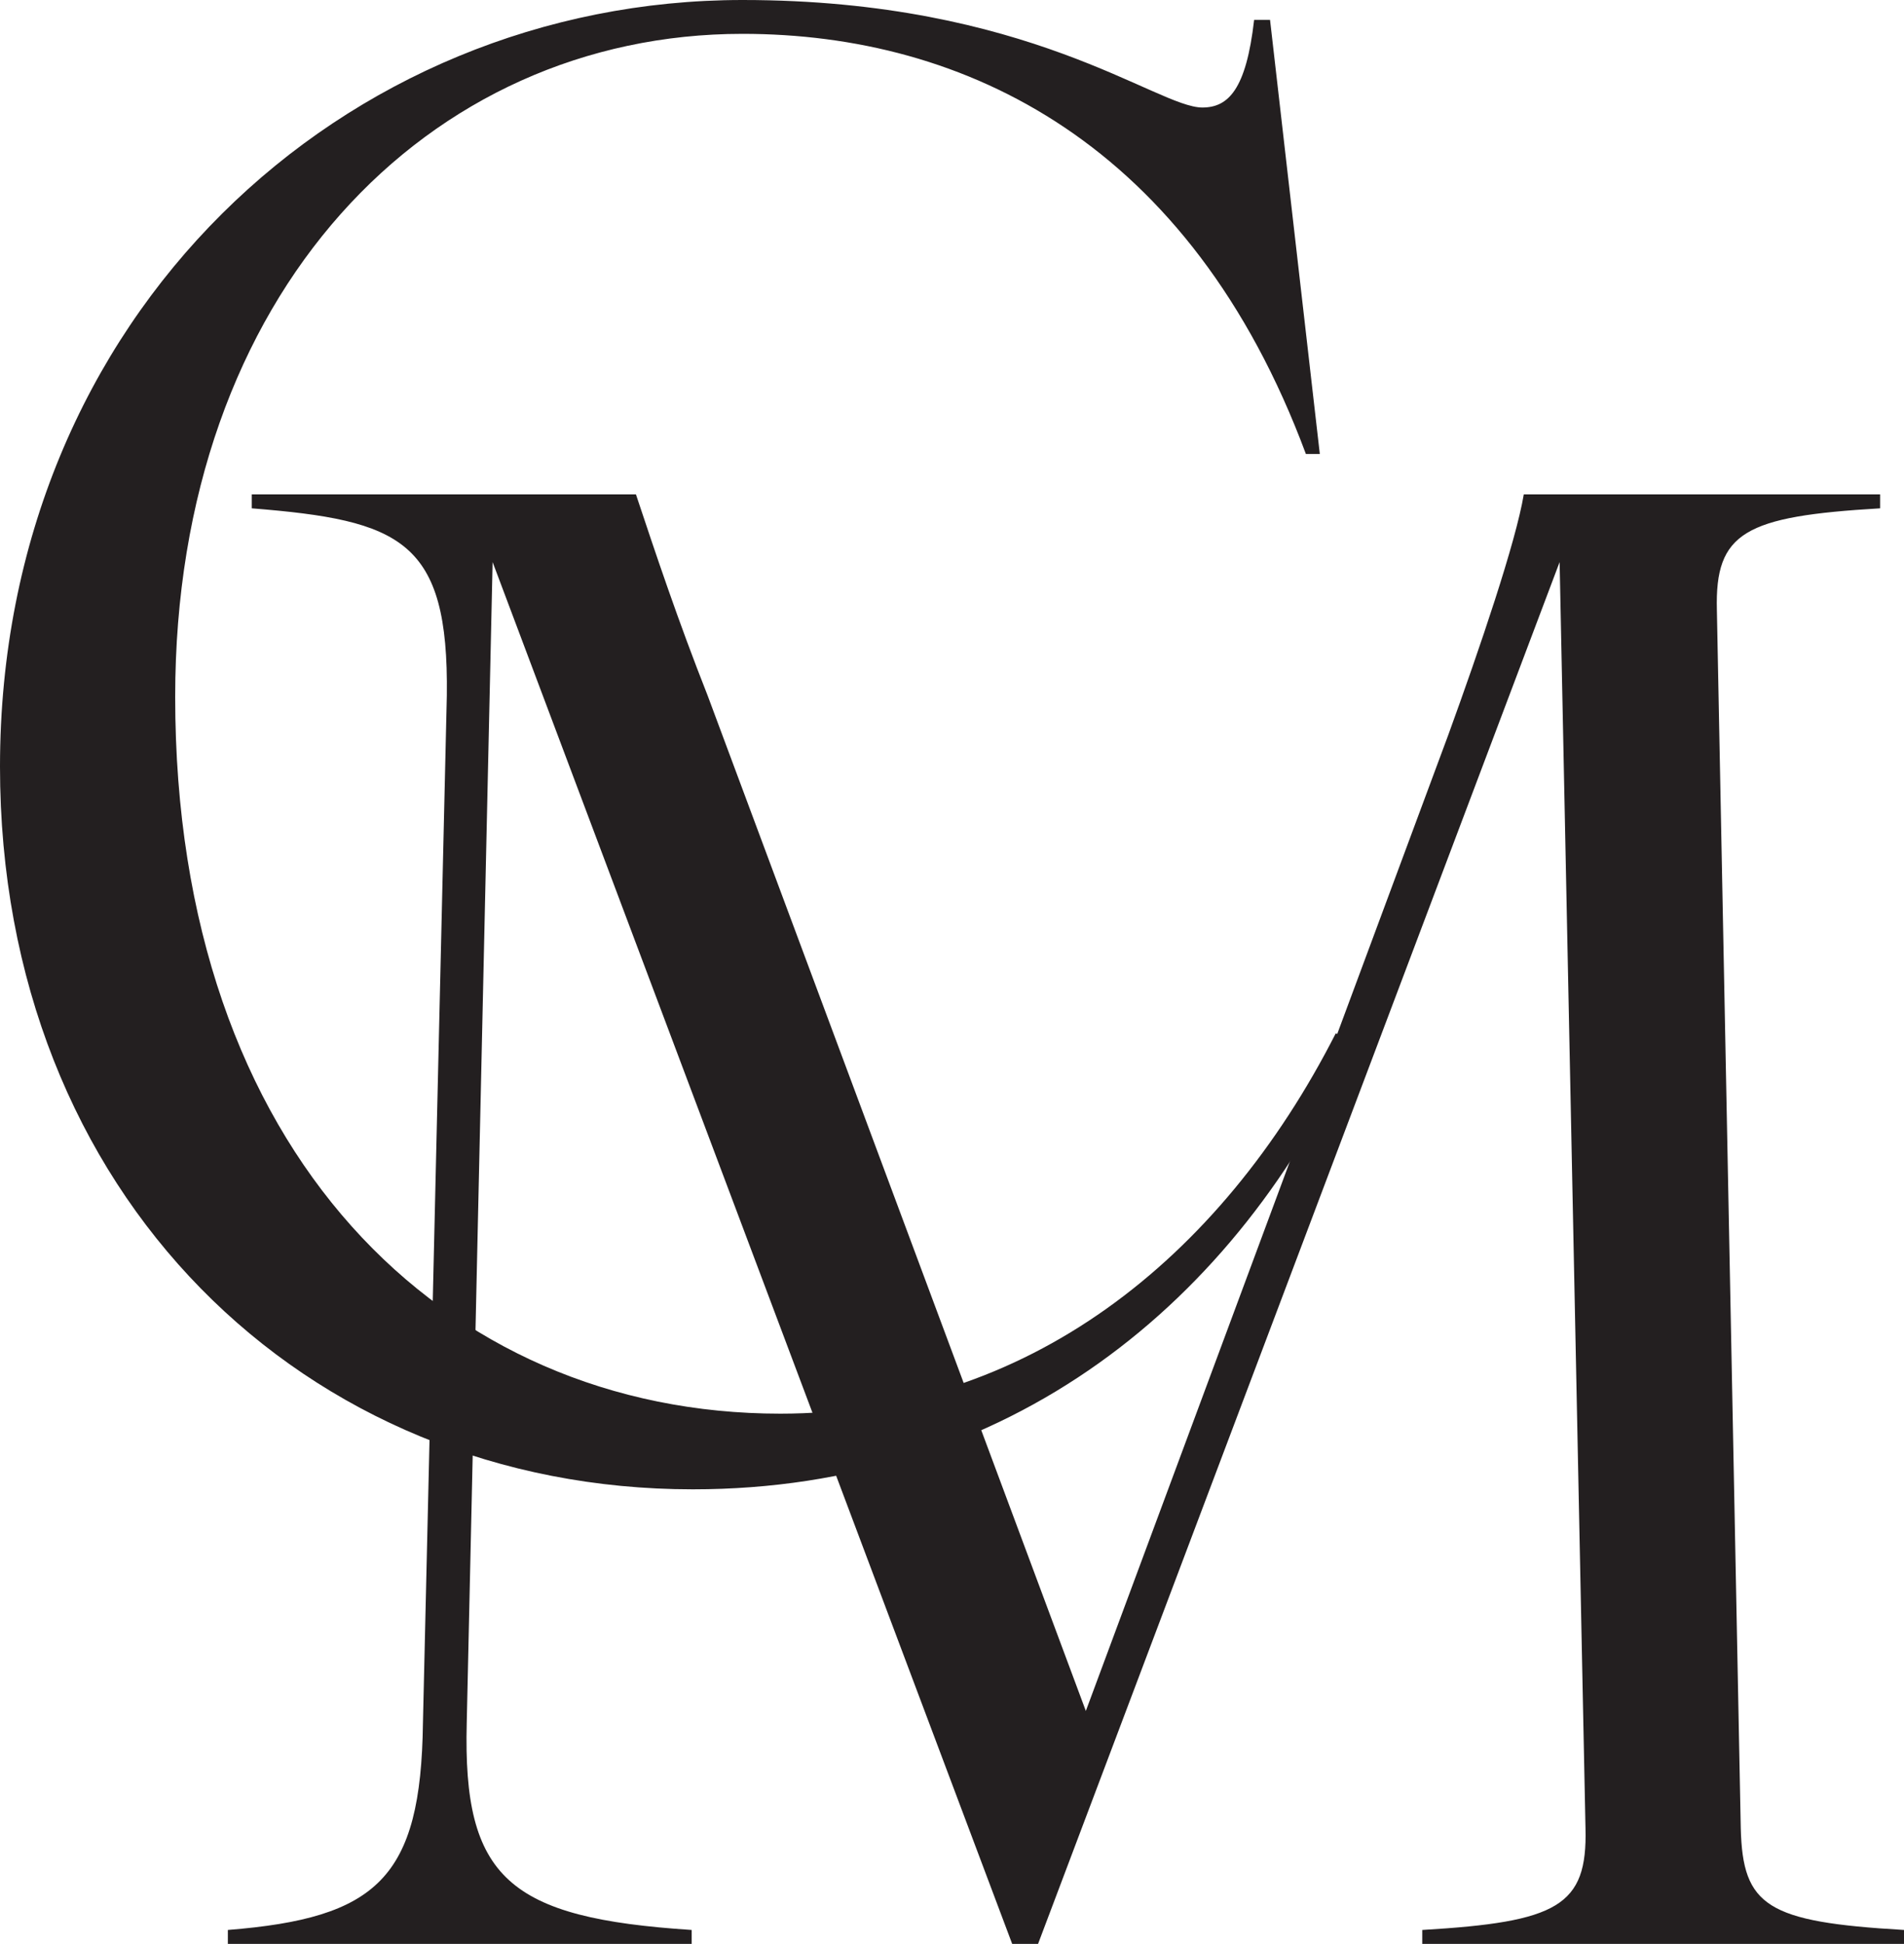
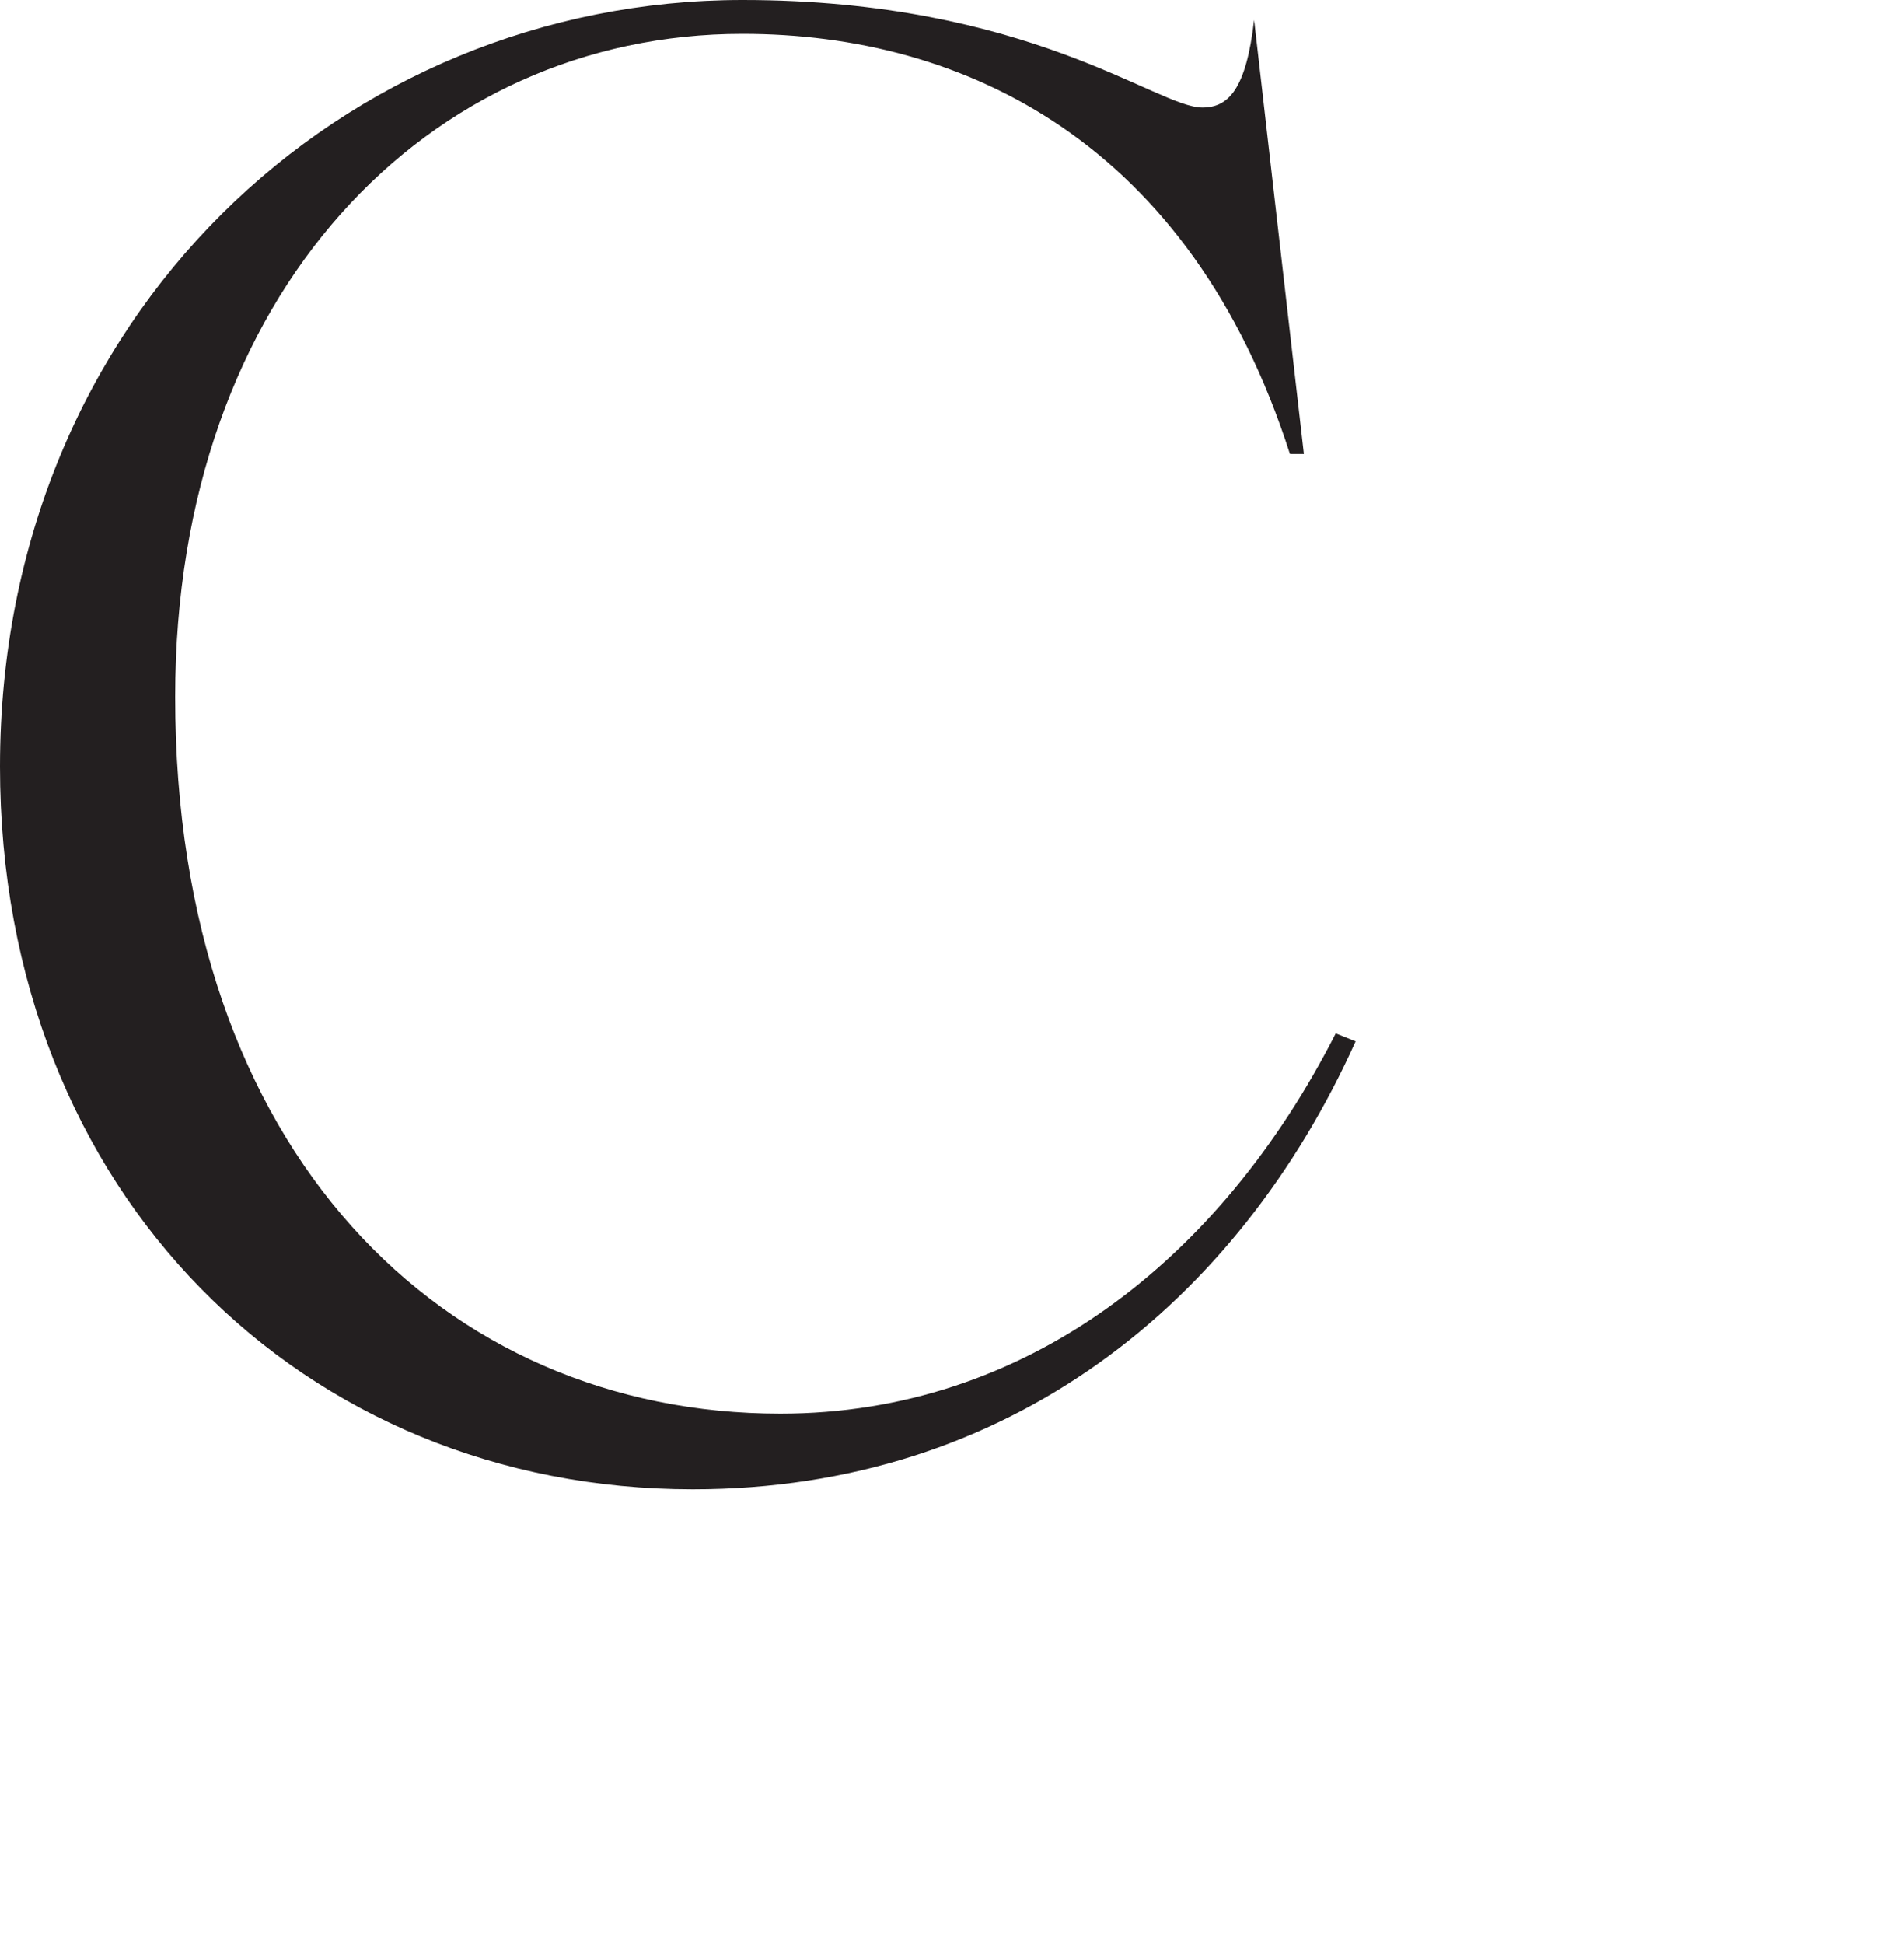
<svg xmlns="http://www.w3.org/2000/svg" id="Layer_1" data-name="Layer 1" viewBox="0 0 124.34 126.92">
  <defs>
    <style>
      .cls-1 {
        fill: #231f20;
      }
    </style>
  </defs>
-   <path class="cls-1" d="M0,50.05C0,20.54,22.49,0,48.49,0c18.72,0,27.04,7.02,30.03,7.02,1.69,0,2.86-1.17,3.38-5.72h1.04l3.25,28.34h-.91C77.74,9.36,63.05,2.21,48.49,2.21,27.95,2.21,11.44,19.11,11.44,45.5c0,29.77,17.55,46.8,39.52,46.8,15.99,0,28.73-10.01,36.27-24.83l1.3.52c-7.67,17.03-22.62,29.25-43.29,29.25C19.89,97.24,0,78,0,50.05Z" />
-   <path class="cls-1" d="M27.62,112.49l1.56-67.08c.13-10.14-2.99-11.44-12.74-12.22v-.91h25.09c1.3,3.9,2.73,8.19,4.68,13.13l24.7,66.3,23.66-63.7c2.08-5.72,4.42-12.61,4.94-15.73h23.27v.91c-8.84.52-10.79,1.56-10.66,6.63l1.56,79.56c.13,5.07,1.69,6.11,10.66,6.63v.91h-31.46v-.91c8.84-.52,10.79-1.56,10.66-6.63l-1.69-82.68-34.06,90.22h-1.69L32.17,36.7l-1.69,75.79c-.26,10.14,2.73,12.74,14.69,13.52v.91H14.88v-.91c9.75-.78,12.61-3.38,12.74-13.52Z" />
+   <path class="cls-1" d="M0,50.05C0,20.54,22.49,0,48.49,0c18.72,0,27.04,7.02,30.03,7.02,1.69,0,2.86-1.17,3.38-5.72l3.25,28.34h-.91C77.74,9.36,63.05,2.21,48.49,2.21,27.95,2.21,11.44,19.11,11.44,45.5c0,29.77,17.55,46.8,39.52,46.8,15.99,0,28.73-10.01,36.27-24.83l1.3.52c-7.67,17.03-22.62,29.25-43.29,29.25C19.89,97.24,0,78,0,50.05Z" />
</svg>